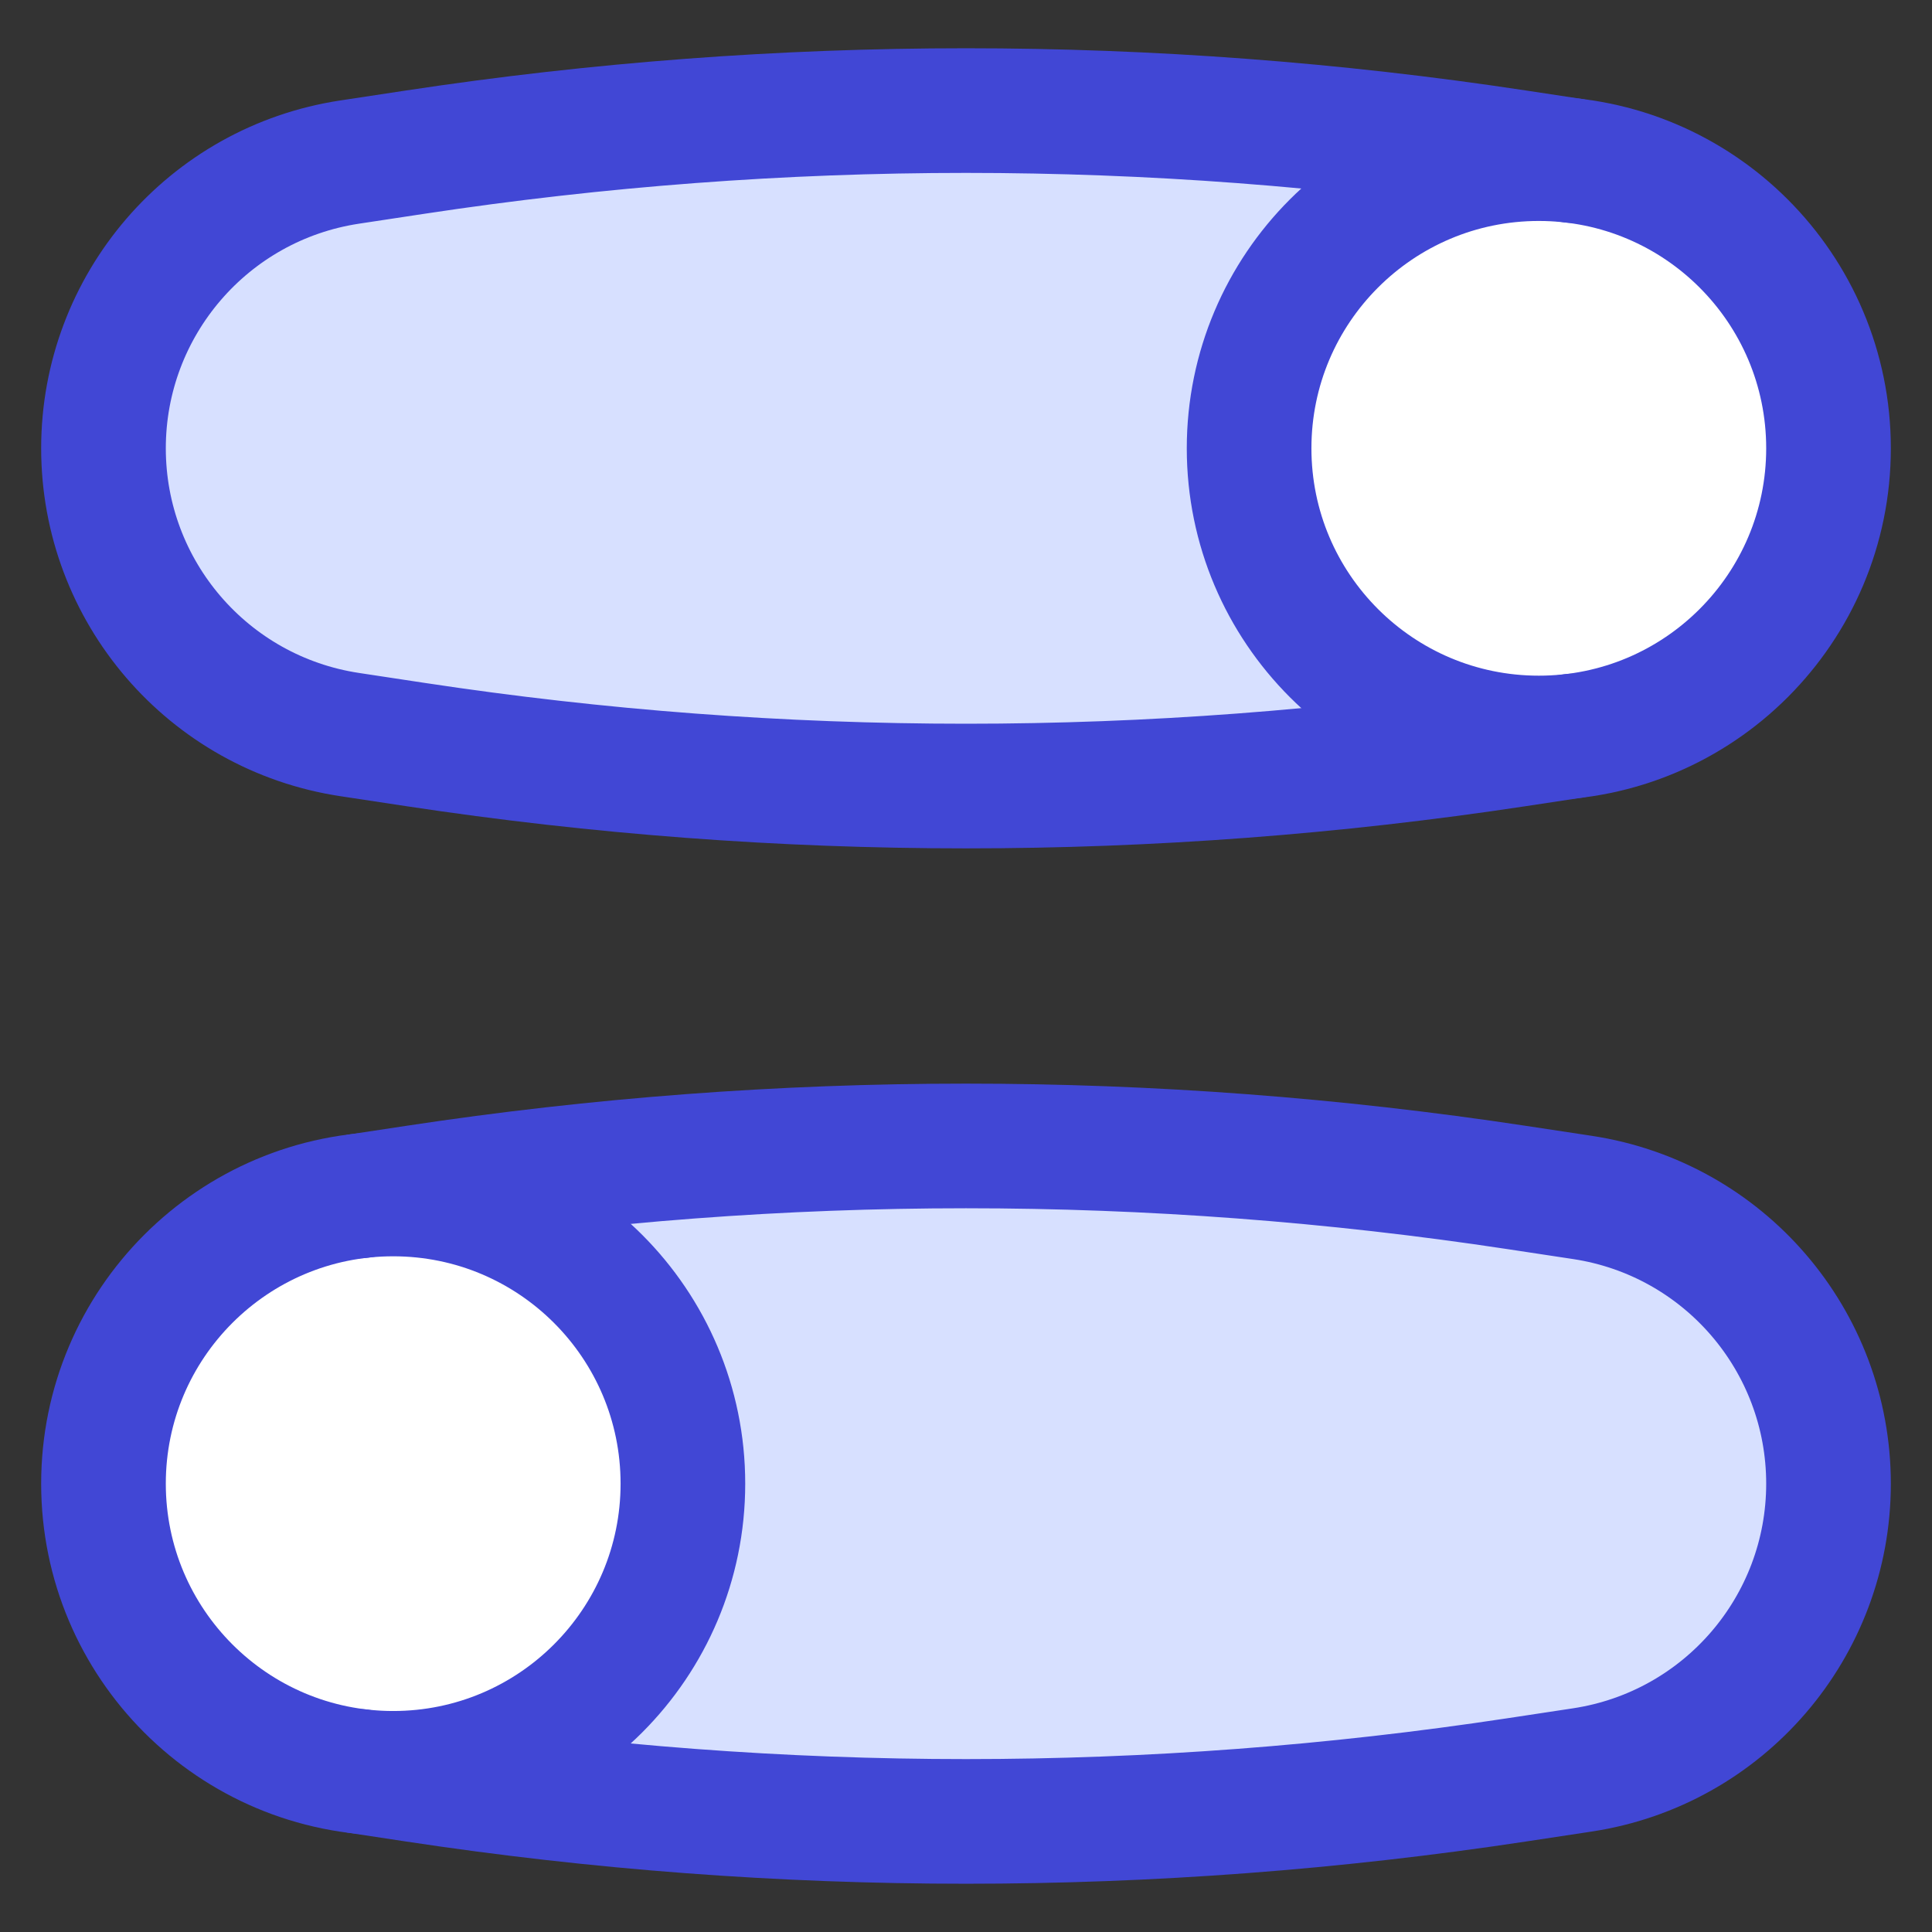
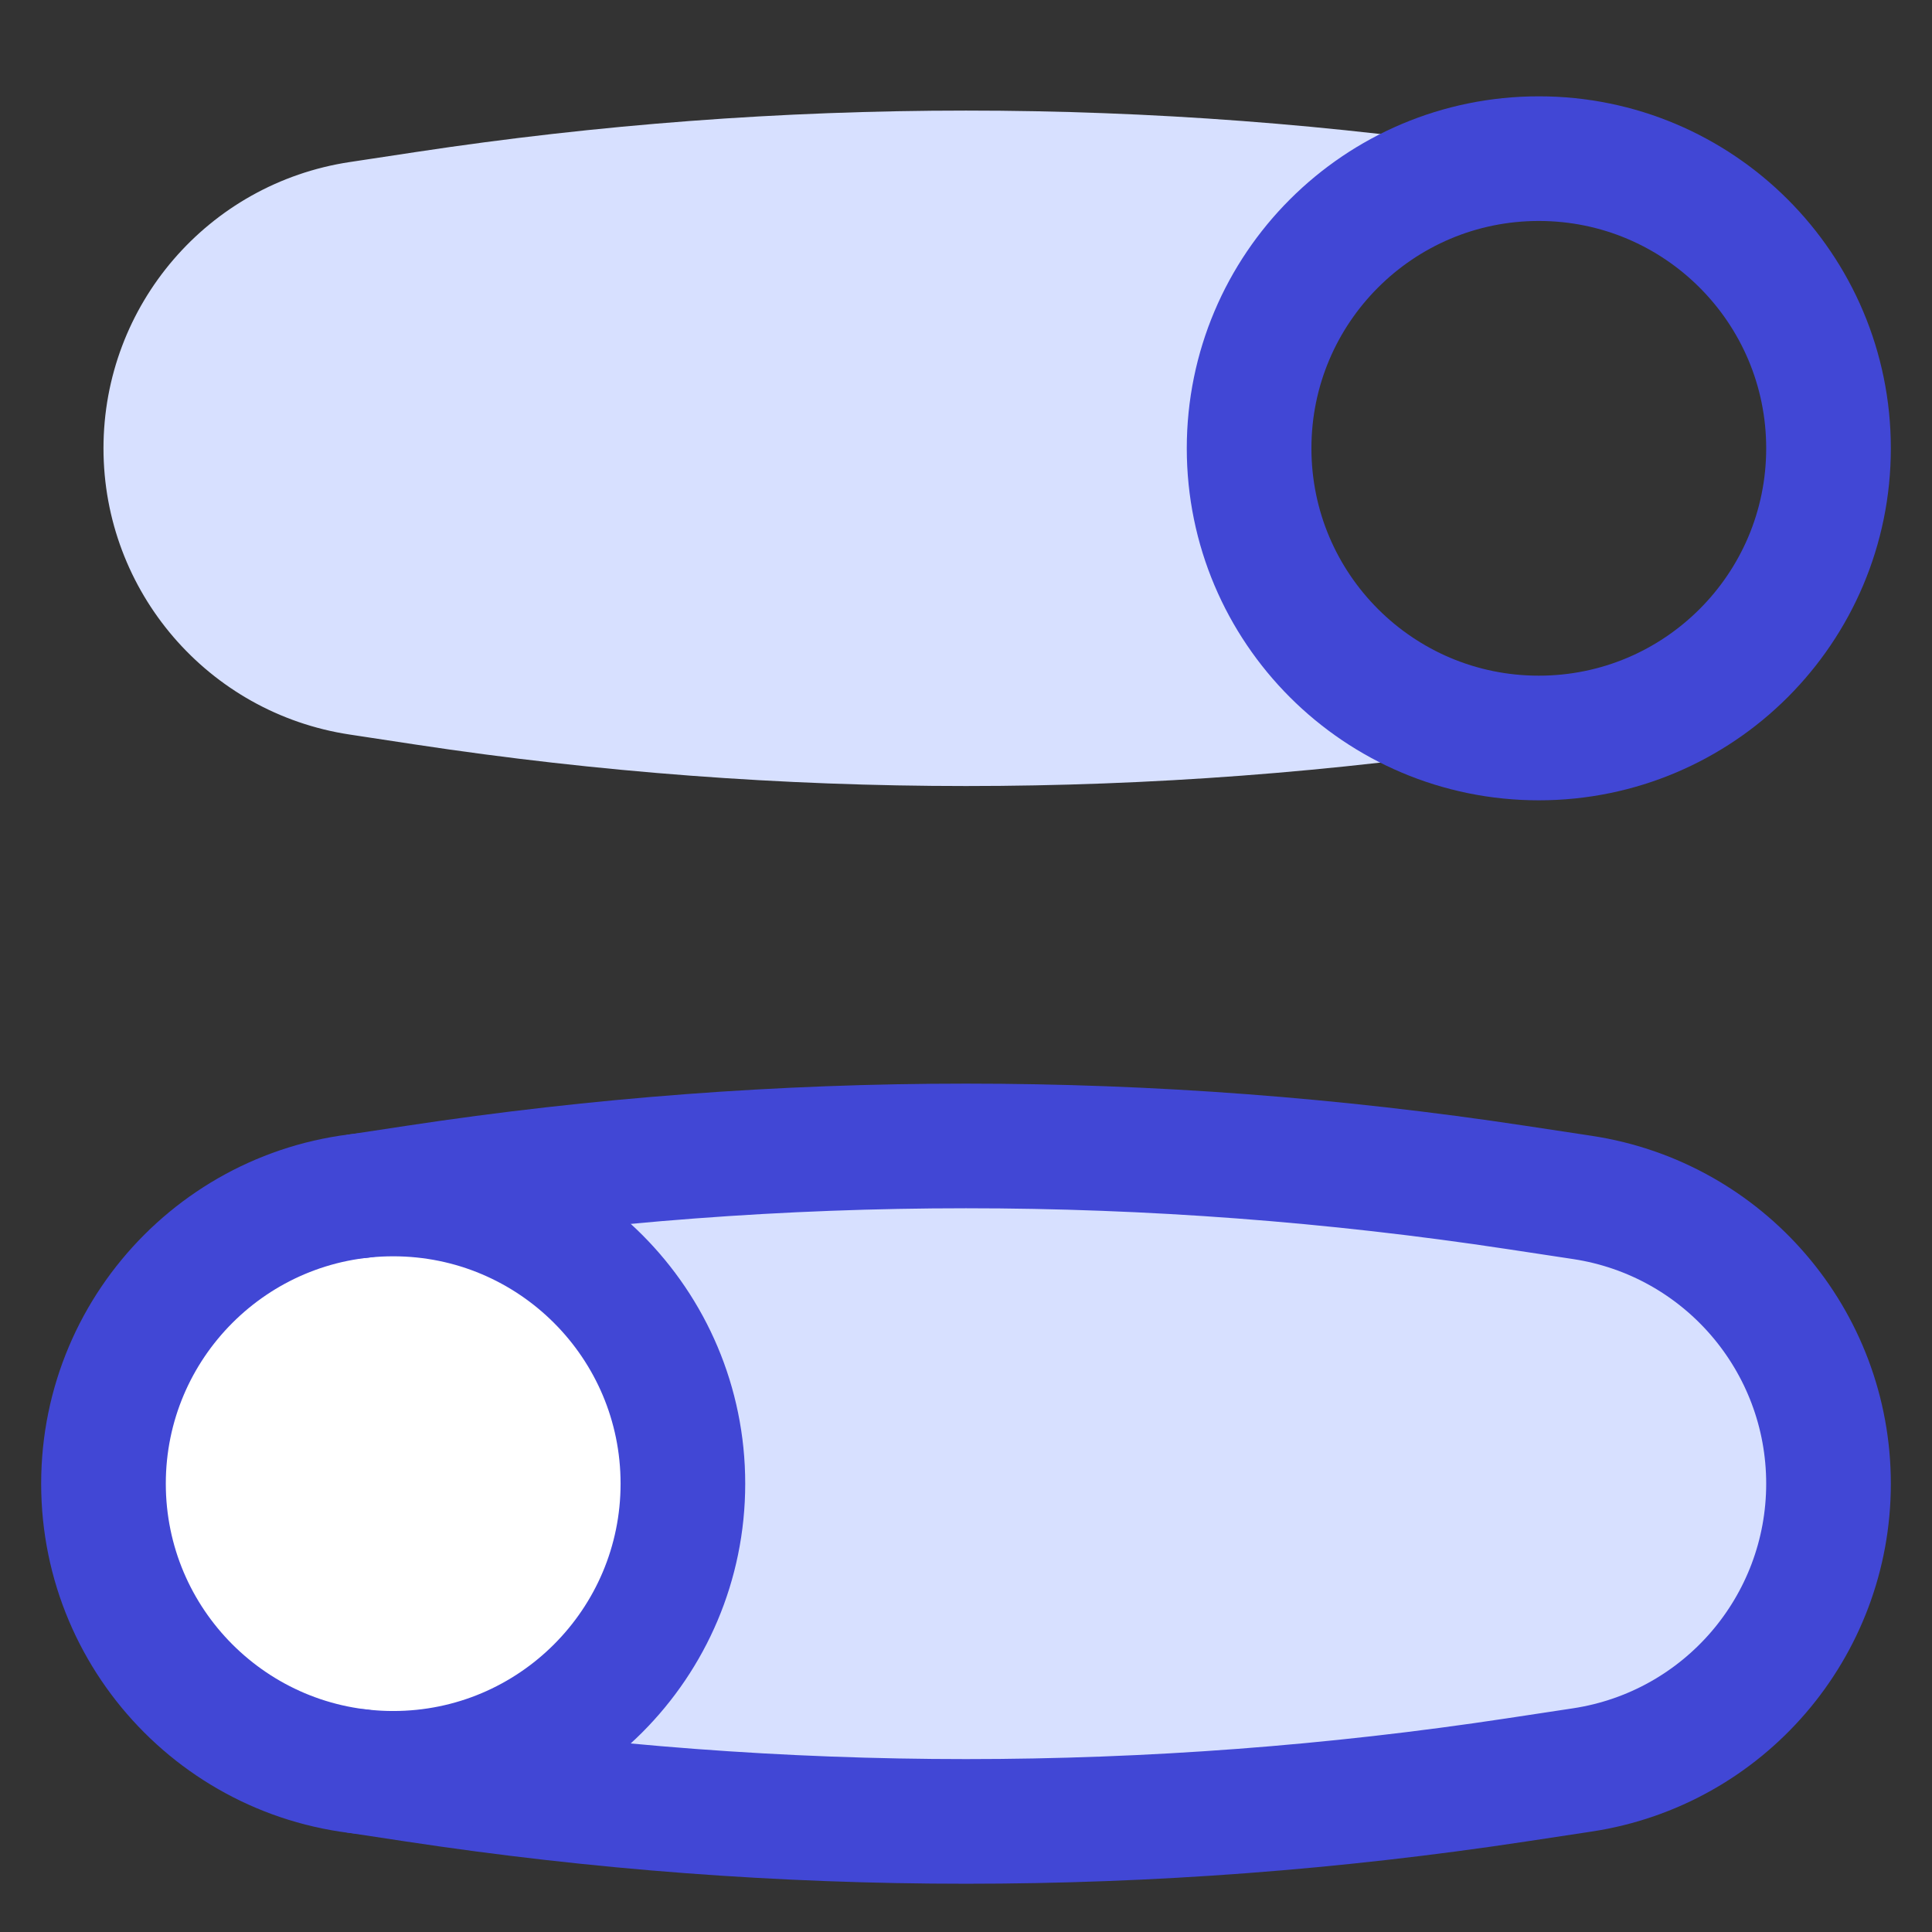
<svg xmlns="http://www.w3.org/2000/svg" width="62" height="62" viewBox="0 0 62 62" fill="none">
  <rect x="0" y="0" width="62" height="62" fill="#333333" stroke="none" />
  <path d="M21.915 47.612C21.915 52.746 17.752 56.908 12.618 56.908C7.484 56.908 3.321 52.746 3.321 47.612C3.321 42.478 7.484 38.316 12.618 38.316C17.752 38.316 21.915 42.478 21.915 47.612Z" fill="white" />
  <path fill-rule="evenodd" clip-rule="evenodd" d="M50.462 23.621L48.661 23.894C36.954 25.668 25.046 25.668 13.339 23.894L11.22 23.572C6.678 22.884 3.321 18.98 3.321 14.386C3.321 9.793 6.678 5.889 11.22 5.201L13.339 4.88C25.046 3.105 36.954 3.105 48.661 4.88L50.463 5.153C50.108 5.112 49.748 5.09 49.382 5.09C44.248 5.09 40.085 9.253 40.085 14.387C40.085 19.521 44.248 23.683 49.382 23.683C49.748 23.683 50.108 23.662 50.462 23.621Z" fill="#D7E0FF" />
  <path fill-rule="evenodd" clip-rule="evenodd" d="M11.538 56.846L13.339 57.119C25.046 58.893 36.954 58.893 48.661 57.119L50.78 56.797C55.322 56.109 58.679 52.205 58.679 47.612C58.679 43.018 55.322 39.114 50.78 38.426L48.661 38.105C36.954 36.33 25.046 36.33 13.339 38.105L11.537 38.378C11.891 38.337 12.252 38.316 12.618 38.316C17.752 38.316 21.915 42.478 21.915 47.612C21.915 52.746 17.752 56.908 12.618 56.908C12.253 56.908 11.892 56.887 11.538 56.846Z" fill="#D7E0FF" />
-   <path d="M40.085 14.387C40.085 19.521 44.248 23.683 49.382 23.683C54.516 23.683 58.679 19.521 58.679 14.387C58.679 9.253 54.516 5.091 49.382 5.091C44.248 5.091 40.085 9.253 40.085 14.387Z" fill="white" />
-   <path d="M50.462 23.621L48.661 23.894C36.954 25.669 25.046 25.669 13.339 23.894L11.22 23.573C6.678 22.884 3.321 18.98 3.321 14.387C3.321 9.794 6.678 5.89 11.22 5.201L13.339 4.88C25.046 3.105 36.954 3.105 48.661 4.88L50.463 5.153" stroke="#4147D5" stroke-width="4" stroke-linecap="round" stroke-linejoin="round" />
  <path d="M40.085 14.387C40.085 19.521 44.248 23.683 49.382 23.683C54.516 23.683 58.679 19.521 58.679 14.387C58.679 9.253 54.516 5.091 49.382 5.091C44.248 5.091 40.085 9.253 40.085 14.387Z" stroke="#4147D5" stroke-width="4" stroke-linecap="round" stroke-linejoin="round" />
  <path d="M11.538 56.847L13.339 57.12C25.046 58.895 36.954 58.895 48.661 57.12L50.78 56.799C55.322 56.11 58.679 52.206 58.679 47.613C58.679 43.019 55.322 39.115 50.78 38.427L48.661 38.106C36.954 36.331 25.046 36.331 13.339 38.106L11.537 38.379" stroke="#4147D5" stroke-width="4" stroke-linecap="round" stroke-linejoin="round" />
  <path d="M21.915 47.612C21.915 52.746 17.752 56.908 12.618 56.908C7.484 56.908 3.321 52.746 3.321 47.612C3.321 42.478 7.484 38.316 12.618 38.316C17.752 38.316 21.915 42.478 21.915 47.612Z" stroke="#4147D5" stroke-width="4" stroke-linecap="round" stroke-linejoin="round" />
</svg>